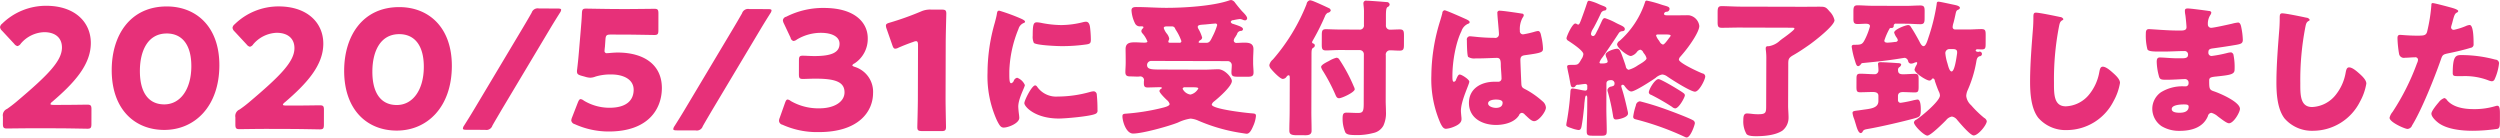
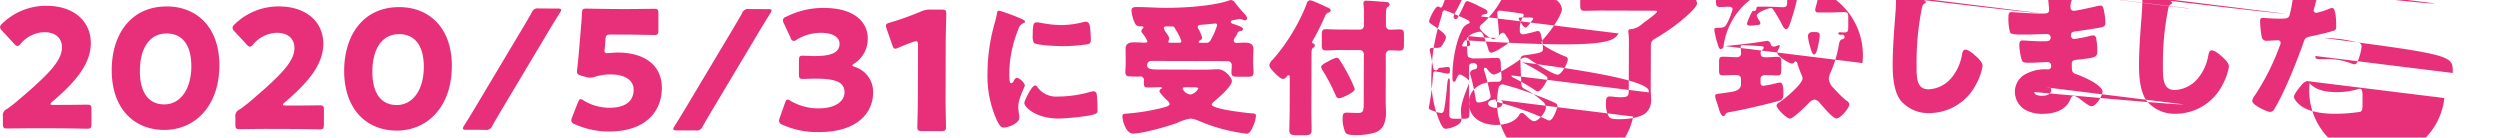
<svg xmlns="http://www.w3.org/2000/svg" width="682.31" height="37.53" viewBox="0 0 682.31 37.53">
  <defs>
    <style>
      .cls-1 {
        fill: #e73079;
        fill-rule: evenodd;
      }
    </style>
  </defs>
-   <path id="covr_fin-bdg_v200601.svg" class="cls-1" d="M7427.76,1646.16c-0.54,0-.81-0.09-0.81-0.23a1.2,1.2,0,0,1,.5-0.63c5.86-5.02,10.51-10,10.53-15.99,0.02-5.76-4.38-10.18-12.12-10.2a17.11,17.11,0,0,0-12.07,4.87,1.461,1.461,0,0,0-.59.94,1.541,1.541,0,0,0,.54.99l3.32,3.57a1.544,1.544,0,0,0,.89.63,1.486,1.486,0,0,0,.91-0.67,8.731,8.731,0,0,1,6.39-3.13c3.24,0.01,4.86,1.72,4.85,4.2-0.01,3.68-3.89,7.59-12.5,14.85-0.86.72-1.58,1.26-2.48,1.89a1.887,1.887,0,0,0-1.13,2.11l-0.01,1.93c0,1.04.18,1.31,1.12,1.31,0.32,0,5.58-.07,7.97-0.07l6.43,0.02c2.34,0.01,7.2.11,7.52,0.11,0.94,0.01,1.12-.26,1.12-1.3l0.01-3.96c0.01-1.03-.17-1.3-1.12-1.31-0.31,0-5.17.08-7.51,0.07h-1.76Zm30.99-26.87c-9.94-.03-15.05,7.74-15.07,17.33-0.03,10.66,6.2,16.35,14.3,16.37,8.37,0.02,15.05-6.44,15.08-17.6C7473.09,1624.73,7466.67,1619.31,7458.75,1619.29Zm-0.02,7.38c4.05,0.01,6.7,2.94,6.68,8.97-0.02,6.26-3,10.39-7.41,10.38-4.18-.01-6.65-3.13-6.63-9.16C7451.38,1631.42,7453.51,1626.66,7458.73,1626.67Zm32.48,19.66c-0.54,0-.81-0.09-0.81-0.22a1.129,1.129,0,0,1,.5-0.63c5.86-5.03,10.51-10.01,10.53-15.99,0.02-5.76-4.38-10.18-12.12-10.21a17.16,17.16,0,0,0-12.08,4.88,1.479,1.479,0,0,0-.58.94,1.59,1.59,0,0,0,.53.99l3.32,3.57a1.588,1.588,0,0,0,.9.63,1.49,1.49,0,0,0,.9-0.67,8.815,8.815,0,0,1,6.4-3.14c3.24,0.01,4.86,1.73,4.85,4.2-0.01,3.69-3.89,7.6-12.5,14.86a31.1,31.1,0,0,1-2.48,1.88,1.924,1.924,0,0,0-1.14,2.12v1.93c0,1.04.18,1.31,1.12,1.31,0.32,0,5.58-.08,7.97-0.07l6.43,0.02c2.34,0.01,7.2.11,7.51,0.11,0.95,0,1.13-.27,1.13-1.3l0.01-3.96c0.01-1.04-.17-1.31-1.12-1.31-0.31,0-5.17.08-7.51,0.07Zm30.99-26.86c-9.94-.03-15.05,7.74-15.08,17.32-0.02,10.67,6.21,16.36,14.31,16.38,8.37,0.02,15.05-6.44,15.08-17.6C7536.54,1624.91,7530.12,1619.49,7522.2,1619.47Zm-0.02,7.38c4.05,0.01,6.7,2.94,6.68,8.97-0.02,6.25-3,10.39-7.41,10.37-4.18-.01-6.65-3.12-6.63-9.15C7514.83,1631.6,7516.96,1626.83,7522.18,1626.85Zm23.42,26.12a1.723,1.723,0,0,0,1.98-1.17c0.82-1.44,1.68-2.87,2.49-4.27l13.29-22.23c0.86-1.44,1.76-2.88,2.67-4.32a1.6,1.6,0,0,0,.31-0.76c0.01-.27-0.26-0.36-0.94-0.36l-5.13-.02a1.723,1.723,0,0,0-1.98,1.17c-0.82,1.43-1.63,2.83-2.49,4.26l-13.29,22.24c-0.86,1.44-1.76,2.88-2.67,4.31a1.621,1.621,0,0,0-.31.77c-0.01.27,0.26,0.36,0.94,0.36Zm33.31-20.93a0.6,0.6,0,0,1-.72-0.72c0-.13.05-0.67,0.1-1.03l0.14-1.98c0.09-1.17.32-1.35,1.49-1.35l3.96,0.01c2.38,0.01,7.56.11,7.87,0.11,0.95,0.01,1.13-.26,1.13-1.3l0.01-4.54c0-1.04-.17-1.31-1.12-1.31-0.31,0-5.49.07-7.87,0.07l-2.84-.01c-2.38-.01-7.33-0.11-7.92-0.11-0.9,0-1.08.22-1.13,1.3-0.05,1.53-.19,2.97-0.33,4.72l-0.51,6.03c-0.14,1.67-.28,2.97-0.46,4.5a2.737,2.737,0,0,0-.05.59c0,0.67.27,0.9,1.17,1.17l0.99,0.27a5.676,5.676,0,0,0,1.44.28,4.292,4.292,0,0,0,1.48-.32,14.24,14.24,0,0,1,4.28-.57c3.38,0.01,6.12,1.37,6.11,4.2s-1.95,4.9-6.63,4.89a13.518,13.518,0,0,1-6.97-1.95,1.806,1.806,0,0,0-.85-0.41c-0.32,0-.5.27-0.77,0.9l-1.59,4.09a2.79,2.79,0,0,0-.22.85,1.241,1.241,0,0,0,.94.99,22.435,22.435,0,0,0,9.22,2.01c10.89,0.03,14.55-6.17,14.57-11.84,0.01-6.39-4.88-9.69-12.04-9.71C7580.58,1631.87,7579.32,1632.04,7578.91,1632.04Zm24.11,21.08a1.707,1.707,0,0,0,1.98-1.16c0.82-1.44,1.67-2.87,2.49-4.27l13.29-22.23c0.86-1.44,1.76-2.88,2.67-4.32a1.6,1.6,0,0,0,.31-0.76c0-.27-0.27-0.36-0.94-0.36l-5.13-.02a1.723,1.723,0,0,0-1.98,1.17c-0.82,1.43-1.63,2.83-2.49,4.26l-13.29,22.24c-0.86,1.44-1.76,2.88-2.67,4.31a1.791,1.791,0,0,0-.32.77c0,0.27.27,0.36,0.95,0.36Zm43.38-18.28a7.987,7.987,0,0,0,3.62-6.87c0.01-4.14-3.35-8.25-11.9-8.27a22.223,22.223,0,0,0-10.36,2.4,1.147,1.147,0,0,0-.9.94,2.337,2.337,0,0,0,.27.9l1.83,3.88a1.1,1.1,0,0,0,.81.9,1.782,1.782,0,0,0,.9-0.4,12.722,12.722,0,0,1,6.58-1.83c3.15,0.01,5.08,1.14,5.07,2.98,0,2.34-2.08,3.37-6.89,3.36-1.08,0-2.52-.1-3.1-0.1-0.95,0-1.09.27-1.09,1.35l-0.01,3.64c0,1.08.13,1.35,1.08,1.36,0.58,0,2.34-.09,3.6-0.08,5.31,0.01,7.78.92,7.77,3.75-0.01,2.52-2.71,4.36-6.94,4.35a15.072,15.072,0,0,1-7.73-2,1.767,1.767,0,0,0-.86-0.41c-0.31,0-.49.31-0.72,0.94l-1.45,4.09a2.131,2.131,0,0,0-.18.81,1.172,1.172,0,0,0,.94,1.04,22.92,22.92,0,0,0,9.85,2.01c10.98,0.03,14.86-5.63,14.88-10.63a7.1,7.1,0,0,0-4.98-7.16c-0.54-.19-0.67-0.28-0.67-0.46A1.085,1.085,0,0,1,7646.4,1634.84Zm24.9-5.69c0.01-2.38.16-7.56,0.16-7.87,0-.95-0.27-1.13-1.3-1.13l-2.97-.01a6.06,6.06,0,0,0-2.66.53,80.348,80.348,0,0,1-8.51,3.04c-0.77.22-1.04,0.4-1.04,0.81a2.531,2.531,0,0,0,.18.85l1.56,4.46c0.23,0.68.41,0.99,0.81,0.99a2.021,2.021,0,0,0,.86-0.27c1.21-.53,2.56-1.07,4.1-1.6a1.922,1.922,0,0,1,.72-0.18c0.4,0,.53.31,0.53,1.12l-0.04,14.4c0,2.39-.15,7.56-0.15,7.88-0.01.94,0.26,1.12,1.3,1.13l5.22,0.01c1.03,0,1.3-.18,1.31-1.12,0-.32-0.12-5.49-0.12-7.88Zm11.41,8.2a29.137,29.137,0,0,0,2.55,13.01c0.73,1.46,1.09,1.98,1.86,1.99,1.25,0,4.25-1.17,4.26-2.66a11.5,11.5,0,0,0-.12-1.18c-0.08-.61-0.16-1.62-0.16-1.9,0.01-2.19,1.8-5.3,1.8-5.87a3.723,3.723,0,0,0-2.1-1.99,1.269,1.269,0,0,0-.93.85,1.1,1.1,0,0,1-.69.65c-0.53-.01-0.53-1.1-0.52-3.33a32.745,32.745,0,0,1,2.5-11.49,2.445,2.445,0,0,1,1.5-1.65,0.388,0.388,0,0,0,.29-0.33c0-.2-0.24-0.44-1.05-0.81a52.44,52.44,0,0,0-5.99-2.2c-0.53,0-.57.36-0.69,1.13-0.12.65-.33,1.41-0.53,2.18A49.594,49.594,0,0,0,7682.71,1637.35Zm12.33-10.05a3.868,3.868,0,0,0,.32,1.95c0.77,0.65,6.36.87,7.57,0.87a47.006,47.006,0,0,0,6.8-.47c1.06-.16,1.18-0.44,1.18-1.41a30.861,30.861,0,0,0-.23-3.32c-0.08-.61-0.32-1.46-1.09-1.46a3.591,3.591,0,0,0-.81.12,24.694,24.694,0,0,1-6,.79,29,29,0,0,1-5.34-.58,8.369,8.369,0,0,0-1.25-.17C7695.21,1623.62,7695.05,1624.31,7695.04,1627.3Zm0.69,13.53c-0.93,0-2.96,4.08-2.97,4.85,0,0.93,2.87,4.18,9.39,4.2,1.82,0,8.58-.59,10-1.27a0.906,0.906,0,0,0,.57-1.05,40.137,40.137,0,0,0-.19-4.21,0.92,0.92,0,0,0-.81-0.9,4.1,4.1,0,0,0-.97.16,32.838,32.838,0,0,1-8.87,1.27,6.318,6.318,0,0,1-5.66-2.72A0.765,0.765,0,0,0,7695.73,1640.83Zm43.17,0.52c0.73,0.01,1.34.05,1.34,0.33a3.277,3.277,0,0,1-2.15,1.66,2.821,2.821,0,0,1-2.14-1.59,0.556,0.556,0,0,1,.65-0.4h2.3Zm-6.4-12.16c-0.2,0-.44-0.04-0.44-0.28a0.779,0.779,0,0,1,.12-0.41,1.8,1.8,0,0,0,.12-0.44,3.14,3.14,0,0,0-.68-1.38,4.527,4.527,0,0,1-.81-1.5c0-.45.61-0.45,0.97-0.45l1.14,0.01a0.894,0.894,0,0,1,.97.53,1.868,1.868,0,0,0,.2.4,14.011,14.011,0,0,1,1.53,3.08,0.449,0.449,0,0,1-.53.45Zm8.14,0.02c-0.12,0-.33-0.04-0.32-0.2a1,1,0,0,1,.4-0.49,0.92,0.92,0,0,0,.57-0.72,10.043,10.043,0,0,0-1.05-2.43,1.225,1.225,0,0,1-.16-0.49c0.01-.53.65-0.57,1.58-0.64,0.21,0,.37-0.04.57-0.04,0.37-.04,2.43-0.24,2.59-0.24a0.457,0.457,0,0,1,.57.41,17.148,17.148,0,0,1-1.22,3.03c-0.53,1.05-.78,1.82-1.75,1.82Zm14.56,4.82c0-1.25.09-2.31,0.09-3.08,0.01-1.62-1.21-1.78-2.5-1.78-0.69-.01-1.38.07-2.07,0.07a0.7,0.7,0,0,1-.81-0.61,1.886,1.886,0,0,1,.41-0.97c0.2-.32.37-0.61,0.49-0.81a1.132,1.132,0,0,1,1.05-.89,0.532,0.532,0,0,0,.57-0.44c0-.53-0.68-0.81-2.67-1.46a0.886,0.886,0,0,1-.68-0.53,0.665,0.665,0,0,1,.69-0.49,15.845,15.845,0,0,1,1.82-.32,2.708,2.708,0,0,1,.89.25,1.985,1.985,0,0,0,.52.12,0.6,0.6,0,0,0,.57-0.56c0-.57-0.96-1.5-1.37-1.91-0.52-.57-1.45-1.7-1.93-2.35a1.655,1.655,0,0,0-1.02-.73,2.08,2.08,0,0,0-.72.16c-4.5,1.52-12.44,1.99-17.22,1.97-2.63-.01-5.22-0.21-7.81-0.22-0.69,0-1.5-.01-1.5.92a9.3,9.3,0,0,0,1,3.61,1.438,1.438,0,0,0,1.5.73c0.48,0.01.77,0.01,0.76,0.29a0.4,0.4,0,0,1-.16.28,1.083,1.083,0,0,0-.41.73,1.024,1.024,0,0,0,.33.65,1.061,1.061,0,0,0,.2.24,7.566,7.566,0,0,1,1.13,1.95c0,0.24-.33.32-0.85,0.32-0.81,0-1.62-.08-2.43-0.09-1.38,0-2.68.08-2.68,1.82,0,0.81.03,1.9,0.03,3.03v0.69c0,0.93-.09,1.95-0.09,2.59,0,1.06.56,1.18,1.46,1.18,0.68,0,1.33.05,1.98,0.05,0.16,0,.32-0.04.49-0.04a1.006,1.006,0,0,1,1.13,1.26l-0.01.52c0,0.81.12,1.22,1.01,1.22,1.14,0,2.27-.07,3.44-0.07,0.09,0,.45,0,0.45.16a0.682,0.682,0,0,1-.16.29,0.685,0.685,0,0,0-.49.6c0,0.49,1.61,2.07,2.02,2.44a2.266,2.266,0,0,1,.76,1.09c0,0.65-1.74.97-2.31,1.13a58.663,58.663,0,0,1-9.6,1.51c-0.65.04-.97,0.12-0.97,0.69-0.01,1.37,1,4.74,2.9,4.74,2.51,0.01,9.76-2,12.24-3a11.938,11.938,0,0,1,3.44-1.08,6.34,6.34,0,0,1,2.15.57,47.566,47.566,0,0,0,11.97,3.39c0.28,0.04.97,0.17,1.22,0.17,0.93,0,1.5-1.5,1.82-2.22a8.552,8.552,0,0,0,.7-2.63c0-.69-0.4-0.65-1.42-0.74-1.49-.12-10.64-1.16-10.64-2.37a1.557,1.557,0,0,1,.57-0.81c1.18-.93,4.91-4.16,4.92-5.62,0-.93-1.94-3.2-3.72-3.21-0.81,0-2.75.12-3.64,0.12l-12.43-.04c-2.39-.01-3.36-0.13-3.36-1.26a1.137,1.137,0,0,1,1.22-1.09l20.77,0.05a1.112,1.112,0,0,1,1.13,1.22c0,0.45-.09,1.34-0.09,1.86,0,1.1.56,1.18,1.86,1.18l2.39,0.01c1.25,0,1.78-.12,1.78-1.17,0.01-.77-0.11-1.58-0.11-2.59v-0.69Zm22.77-.75a7.709,7.709,0,0,0-2.07.89c-0.77.4-2.15,1.05-2.15,1.65a3.433,3.433,0,0,0,.52,1.1,49.331,49.331,0,0,1,3.31,6.28c0.24,0.53.4,1.14,1.09,1.14,0.73,0,4.25-1.61,4.26-2.46a2.3,2.3,0,0,0-.25-0.73,43.76,43.76,0,0,0-4.06-7.54A0.984,0.984,0,0,0,7777.97,1633.28Zm13.44-.65a1.16,1.16,0,0,1,1.1-1.37c0.89,0,1.78.09,2.67,0.09,1.1,0,1.18-.48,1.18-1.74l0.01-2.23c0-1.37-.08-1.82-1.17-1.82-0.89,0-1.78.07-2.67,0.07a1.093,1.093,0,0,1-1.09-1.22v-2.59c0.01-1.25.05-2.14,0.46-2.38a0.824,0.824,0,0,0,.56-0.73,0.79,0.79,0,0,0-.84-0.61c-0.85-.08-4.7-0.38-5.43-0.38a0.706,0.706,0,0,0-.89.68c0,0.49.16,1.22,0.15,2.31l-0.01,3.61a1.132,1.132,0,0,1-1.29,1.29l-5.19-.02c-1.46,0-2.79-.08-3.88-0.09-1.02,0-1.14.44-1.14,1.62l-0.01,2.59c0,1.13.12,1.58,1.13,1.58,0.93,0.01,2.43-.11,3.89-0.11l5.34,0.02a1.129,1.129,0,0,1,1.13,1.13l-0.04,13.57c0,2.06-.25,2.47-1.62,2.46-0.89,0-2.15-.08-2.96-0.09-0.89,0-1.17.24-1.18,1.5a9.313,9.313,0,0,0,.76,3.93c0.45,0.65,1.42.69,3.28,0.7a17.235,17.235,0,0,0,4.29-.56,4.08,4.08,0,0,0,2.8-2.02,8.1,8.1,0,0,0,.7-3.84c0-1.01-.07-2.03-0.07-2.88Zm-20.28-.01c0-1.38.04-1.74,0.41-2.03a0.694,0.694,0,0,0,.49-0.64,0.525,0.525,0,0,0-.37-0.53c-0.2-.08-0.36-0.12-0.36-0.32a0.686,0.686,0,0,1,.12-0.41,63.784,63.784,0,0,0,3.38-6.71,1.872,1.872,0,0,1,.77-0.97,0.945,0.945,0,0,0,.82-0.61,0.806,0.806,0,0,0-.49-0.64c-0.69-.33-2.87-1.35-4.2-1.88a4.278,4.278,0,0,0-.98-0.28,1.2,1.2,0,0,0-.93,1.05,52.553,52.553,0,0,1-9.19,15.11,2.769,2.769,0,0,0-.98,1.54,1.709,1.709,0,0,0,.44,1.01c0.81,0.98,2.55,2.76,3.24,2.76a1.315,1.315,0,0,0,1.05-.64,0.8,0.8,0,0,1,.53-0.36c0.32,0,.32.4,0.32,0.93l-0.03,8.78c0,1.83-.09,3.61-0.09,5.39,0,0.85.36,1.26,1.9,1.26l2.55,0.01c1.21,0,1.62-.44,1.62-1.21,0.01-1.78-.07-3.61-0.06-5.43Zm32.71,5.51a29.885,29.885,0,0,0,2.47,13.01c0.45,0.89.81,1.54,1.54,1.54a7.007,7.007,0,0,0,2.06-.52c0.9-.36,2.15-0.97,2.16-2.06a4.782,4.782,0,0,0-.04-0.73c-0.04-.48-0.12-1.17-0.12-1.62,0.01-2.75,2.29-7.2,2.29-7.93,0-.6-2.06-1.95-2.63-1.95-0.36,0-.61.49-1.01,1.46a0.694,0.694,0,0,1-.57.52c-0.41,0-.4-0.85-0.4-1.7,0.01-3.85.91-8.99,2.46-12.1a3.29,3.29,0,0,1,1.87-2.06,0.445,0.445,0,0,0,.37-0.4c0-.25-0.25-0.49-0.97-0.82s-5.46-2.44-5.87-2.44a0.757,0.757,0,0,0-.61.77c-0.33,1.33-.69,2.34-1.06,3.64A51.222,51.222,0,0,0,7803.84,1638.13Zm18.67-17.68a0.569,0.569,0,0,0-.65.69c0,0.89.44,4.9,0.43,5.75a0.975,0.975,0,0,1-1.17.97c-1.62-.01-3.28-0.09-4.94-0.26-0.37-.04-1.62-0.17-1.86-0.17a0.876,0.876,0,0,0-.78,1.09c0,0.73.03,4.13,0.35,4.54a3.136,3.136,0,0,0,2.03.41h0.61c1.7,0.01,4.49-.15,5.22-0.14,0.89,0,1.05.65,1.05,2.02-0.01.65,0.19,2.55,0.19,3.49a0.883,0.883,0,0,1-.98,1h-0.93c-3.56-.01-6.97,1.8-6.98,5.77-0.01,4.17,3.67,6.01,7.36,6.02,2.22,0,5.06-.64,6.32-2.66a0.9,0.9,0,0,1,.77-0.64,1.239,1.239,0,0,1,.81.48c0.16,0.17.32,0.29,0.48,0.45,0.85,0.81,1.46,1.34,2.06,1.34,1.22,0.01,3.21-2.58,3.21-3.71a2.407,2.407,0,0,0-.92-1.71,23.8,23.8,0,0,0-4.33-3.09c-1.01-.53-1.37-0.61-1.45-1.58-0.04-.57-0.27-6.07-0.27-6.6,0.01-1.01.45-1.21,1.34-1.33,4.46-.6,4.83-0.8,4.83-1.81a17.427,17.427,0,0,0-.48-3.36c-0.12-.61-0.28-1.42-0.89-1.42a6.41,6.41,0,0,0-1.05.24,26.1,26.1,0,0,1-3,.68,0.861,0.861,0,0,1-.89-0.98,6.442,6.442,0,0,1,.74-3.56,1.322,1.322,0,0,0,.33-0.73,0.521,0.521,0,0,0-.53-0.4C7827.53,1621.07,7823.36,1620.45,7822.51,1620.45Zm-1.08,24.25c0.61,0,1.87.05,1.86,0.86,0,1.09-.89,1.41-1.82,1.41-0.85,0-2.15-.41-2.14-1.22C7819.33,1644.86,7820.83,1644.7,7821.43,1644.7Zm37.5,4.64c-0.01.61,0.4,0.69,0.88,0.81a76.249,76.249,0,0,1,13.11,4.7,1.516,1.516,0,0,0,.61.2c1.05,0,2.23-3.48,2.23-3.92a0.937,0.937,0,0,0-.56-0.81c-1.25-.69-5.7-2.37-7.2-2.9a73.258,73.258,0,0,0-7.24-2.24,1.247,1.247,0,0,0-1.1,1.13A16.49,16.49,0,0,0,7858.93,1649.34Zm4.26-6.59a0.776,0.776,0,0,0,.61.65,57.027,57.027,0,0,1,5.74,3.3,1.48,1.48,0,0,0,.85.41c1.01,0,2.64-3.03,2.64-3.56a0.706,0.706,0,0,0-.32-0.57c-0.57-.45-1.74-1.14-2.39-1.54-0.68-.41-3.92-2.32-4.48-2.32C7864.86,1639.11,7863.2,1641.9,7863.19,1642.75Zm4.62-15.82c0.57,0.01,1.34.05,1.34,0.29a0.979,0.979,0,0,1-.2.41c-0.13.16-.17,0.2-0.29,0.36-0.45.61-1.22,1.7-1.62,1.7a1.506,1.506,0,0,1-.89-0.78c-0.08-.12-0.12-0.2-0.2-0.32a4.3,4.3,0,0,1-.77-1.34c0-.28.33-0.32,0.53-0.32h2.1Zm-12.87-.27a1.172,1.172,0,0,1,.97-0.61c0.45-.04.73-0.16,0.73-0.6,0-.57-0.76-0.86-1.49-1.22-0.2-.08-0.53-0.25-0.93-0.45a17.467,17.467,0,0,0-2.99-1.3c-0.41-.01-0.57.2-0.86,0.8-0.36.81-.73,1.58-1.1,2.35-0.08.16-.16,0.28-0.24,0.44-0.37.77-.61,1.3-1.06,1.3a0.57,0.57,0,0,1-.56-0.61,3,3,0,0,1,.49-1.26,3.518,3.518,0,0,1,.24-0.4c0.73-1.34,1.39-2.67,2.04-4.09a1.345,1.345,0,0,1,.85-0.6,0.545,0.545,0,0,0,.61-0.53c0-.44-0.57-0.6-1.3-0.89-0.2-.08-0.4-0.16-0.68-0.28a13.315,13.315,0,0,0-2.75-.98c-0.33-.01-0.45.2-0.61,0.72-0.45,1.38-.98,2.87-1.51,4.29-0.45,1.17-.57,1.5-0.9,1.5a1.049,1.049,0,0,1-.44-0.21,0.763,0.763,0,0,0-.33-0.08c-0.81,0-2.39,3.52-2.4,4.04a0.914,0.914,0,0,0,.53.69c0.85,0.57,4.08,2.65,4.08,3.62a2.742,2.742,0,0,1-.53,1.37c-0.86,1.54-.94,1.58-2.6,1.57-0.89,0-1.29,0-1.3.49,0,0.24.4,2.06,0.48,2.43,0.12,0.61.2,1.09,0.28,1.5,0.24,1.33.28,1.7,0.89,1.7a0.723,0.723,0,0,0,.61-0.32,0.673,0.673,0,0,1,.73-0.37c0.36-.03,1.62-0.23,1.9-0.23a0.549,0.549,0,0,1,.61.65l-0.01.56a0.522,0.522,0,0,1-.56.61,10.722,10.722,0,0,1-1.3-.21c-0.4-.08-1.78-0.37-2.14-0.37-0.57,0-.57.49-0.61,1.13a71.982,71.982,0,0,1-.96,7.82,8.83,8.83,0,0,0-.16,1.01c0,0.4.52,0.57,1.37,0.85a8.691,8.691,0,0,0,1.98.53c0.65,0.01.78-.72,0.86-1.21,0.33-1.78.49-3.56,0.66-5.02,0.04-.48.08-1.29,0.13-1.49,0.08-.73.16-1.7,0.45-1.7,0.24,0,.28.4,0.28,0.64l-0.01,2.84c-0.01,2.1-.13,4.21-0.14,6.32,0,1.09.4,1.17,1.66,1.17l2.14,0.01c1.3,0,1.66-.08,1.67-1.21,0-2.07-.11-4.17-0.11-6.28l0.02-6.76c0-.77.61-0.93,1.34-0.93a0.88,0.88,0,0,1,.85,1.1c0,0.45-.41.53-0.85,0.65a1.21,1.21,0,0,0-1.06.92,1.975,1.975,0,0,0,.12.61,54.639,54.639,0,0,1,1.36,6.16c0.12,0.69.12,1.3,0.85,1.3s3.28-.56,3.28-1.61a1.715,1.715,0,0,0-.04-0.45c-0.4-1.78-.8-3.56-1.32-5.35-0.08-.28-0.48-1.5-0.48-1.7a0.382,0.382,0,0,1,.44-0.36,0.591,0.591,0,0,1,.45.32c0.4,0.53,1.13,1.5,1.86,1.51,1.01,0,5.51-2.94,6.57-3.67a3.762,3.762,0,0,1,1.86-.97,2.688,2.688,0,0,1,1.3.49c1.21,0.86,6.42,4.19,7.64,4.2,1.17,0,2.8-3.36,2.8-4.13a0.864,0.864,0,0,0-.76-0.85c-0.89-.33-6.43-2.85-6.43-3.78a1.4,1.4,0,0,1,.45-0.85c0.52-.61,1.01-1.17,1.54-1.86,1.06-1.33,3.58-4.89,3.58-6.47a3.369,3.369,0,0,0-2.87-2.92c-1.25-.01-2.47.03-3.68,0.03l-2.23-.01c-0.28,0-.85,0-0.85-0.4a0.689,0.689,0,0,1,.69-0.57,0.815,0.815,0,0,0,.82-0.77c0-.52-0.41-0.65-1.54-0.97-0.28-.08-0.57-0.17-0.81-0.25a32.485,32.485,0,0,0-3.88-1.06,0.468,0.468,0,0,0-.45.4,24.111,24.111,0,0,1-6.95,10.59,1.422,1.422,0,0,0-.69.93c-0.01.97,2.82,3.21,3.79,3.21a3,3,0,0,0,1.67-1.17,1.539,1.539,0,0,1,.89-0.56,1.225,1.225,0,0,1,.81.77c0.04,0.08.12,0.16,0.2,0.28a3.147,3.147,0,0,1,.68,1.3c0,0.61-1.86,1.61-2.39,1.94a8.09,8.09,0,0,1-2.52,1.2,1.1,1.1,0,0,1-.76-0.97c-0.2-.69-0.44-1.34-0.68-2.03-0.73-2.02-.97-2.75-1.66-2.75-0.73-.01-3.16.76-3.16,1.61a2.825,2.825,0,0,0,.28.93,3.879,3.879,0,0,1,.28.97c0,0.53-1.29.52-1.7,0.52-0.24,0-.53,0-0.53-0.32a4.7,4.7,0,0,1,.82-1.38C7852.05,1631.02,7853.52,1628.84,7854.94,1626.66Zm46.31,8.51c0-1.46.04-1.83,1.38-2.59,1.5-.85,2.92-1.82,4.3-2.78,1.34-.93,6.94-5.25,6.94-6.75a4.843,4.843,0,0,0-1.33-2.39c-0.81-.93-1.05-1.3-2.38-1.3-1.78-.01-3.61.03-5.39,0.02l-16.68-.04c-1.7-.01-3.44-0.13-4.98-0.14-1.05,0-1.13.49-1.14,1.78v2.35c-0.01,1.34.07,1.78,1.12,1.78,1.66,0.01,3.32-.07,4.98-0.06l13.73,0.04c0.93,0,1.13,0,1.13.28,0,0.37-2.72,2.34-3.2,2.67-0.25.16-.45,0.36-0.69,0.52a5.811,5.811,0,0,1-3.04,1.57c-0.53,0-.89,0-0.9.61a2.869,2.869,0,0,0,.04.52,17.864,17.864,0,0,1,.12,2.55l-0.04,12.47c0,1.99,0,2.43-2.23,2.43a14.41,14.41,0,0,1-1.86-.13c-0.33-.04-0.85-0.08-1.14-0.08-0.89-.01-1.01.8-1.01,1.86a6.805,6.805,0,0,0,.88,3.76c0.48,0.57,1.94.58,2.67,0.58,2.22,0,5.26-.27,7.13-1.52a4.51,4.51,0,0,0,1.67-3.56c0-1.09-.12-2.19-0.12-3.28Zm20.25-.43c2.96-.28,5.96-0.59,8.91-1.03,0.33-.04,2.51-0.4,2.64-0.4a1.166,1.166,0,0,1,.92.89,0.8,0.8,0,0,0,.81.69,2.133,2.133,0,0,0,.73-0.16,2.6,2.6,0,0,1,.73-0.24,0.2,0.2,0,0,1,.2.21,1.6,1.6,0,0,1-.28.72,4.257,4.257,0,0,0-.45,1.1c0,0.93,3.23,3,4.08,3a0.785,0.785,0,0,0,.57-0.28,0.55,0.55,0,0,1,.4-0.32,0.706,0.706,0,0,1,.49.69c0.24,0.73.76,2.19,1.08,2.88a2.641,2.641,0,0,1,.32,1.09c0,1.54-5.03,5.7-6.41,6.58a1.084,1.084,0,0,0-.69.77c-0.01.89,2.78,3.61,3.67,3.61s4.38-3.47,5.12-4.23a2.58,2.58,0,0,1,1.58-.97,2.264,2.264,0,0,1,1.41.89c0.69,0.82,3.59,4.27,4.52,4.27,1.22,0,3.58-2.87,3.58-3.92a1.415,1.415,0,0,0-.73-0.89,28.935,28.935,0,0,1-3.55-3.45,3.967,3.967,0,0,1-1.33-2.52,4.45,4.45,0,0,1,.41-1.62,32.515,32.515,0,0,0,2.29-7.44c0.16-.85.16-1.42,0.89-1.78a0.637,0.637,0,1,0-.28-1.17c-0.2-.04-0.73-0.09-0.73-0.41a0.431,0.431,0,0,1,.49-0.32c0.37,0,.73.04,1.09,0.04,1.06,0,1.14-.32,1.14-1.62l0.01-2.26c0-1.26-.08-1.66-1.13-1.67-1.21,0-2.51.12-3.89,0.11l-3.32-.01a0.641,0.641,0,0,1-.68-0.64,4.423,4.423,0,0,1,.24-1.18c0.25-.93.37-1.54,0.49-2.06,0.21-1.01.25-1.26,0.74-1.5a0.706,0.706,0,0,0,.52-0.48c0.01-.53-0.96-0.73-1.33-0.82-0.81-.16-4.09-0.9-4.49-0.9-0.49,0-.49.28-0.53,0.73a53.065,53.065,0,0,1-2.09,8.62c-0.41,1.21-.82,2.79-1.5,2.79-0.53-.01-0.97-0.98-1.17-1.38-0.73-1.34-1.45-2.64-2.3-3.9a0.8,0.8,0,0,0-.69-0.48c-0.69-.01-3.85,1.2-3.85,2.05a4.65,4.65,0,0,0,.6,1.26,1.821,1.821,0,0,1,.41.85,0.67,0.67,0,0,1-.77.44,18.332,18.332,0,0,1-2.03.2c-0.4,0-.89-0.05-0.89-0.57a16.915,16.915,0,0,1,1.35-3.12,0.49,0.49,0,0,1,.56-0.32,0.559,0.559,0,0,0,.65-0.48v-0.2a0.557,0.557,0,0,1,.69-0.49l2.63,0.01c1.34,0,2.68.13,4.01,0.13,0.97,0,1.1-.52,1.1-1.57l0.01-1.95c0-1.13-.12-1.58-1.17-1.58-1.34,0-2.64.11-3.93,0.11l-9.23-.03c-1.34,0-2.68-.12-3.97-0.13-1.05,0-1.14.53-1.14,1.78v1.7c-0.01,1.13.07,1.62,1.12,1.62,0.77,0.01,1.5-.07,2.27-0.07,0.49,0,1.14.08,1.13,0.69a18.225,18.225,0,0,1-1.3,3.44c-0.73,1.49-1.02,1.62-2.88,1.61-0.32,0-.81,0-0.81.52a22.7,22.7,0,0,0,.88,3.81c0.32,1.02.44,1.5,0.93,1.5a1.143,1.143,0,0,0,.69-0.52A0.619,0.619,0,0,1,7921.5,1634.74Zm24.51-3.82c0.65,0,1.33.04,1.33,0.85a2.8,2.8,0,0,1-.04.53c-0.12.77-.62,4.73-1.47,4.73-0.61,0-.97-1.62-1.13-2.19a12.543,12.543,0,0,1-.56-2.59,1.111,1.111,0,0,1,1.1-1.33h0.77Zm-14.82,12.83c0.01-.85.57-1.09,1.38-1.09,1.1,0.01,2.15.09,3.24,0.09,0.93,0,1.02-.36,1.02-1.61v-1.83c0.01-1.25-.07-1.62-1.04-1.62-1.1,0-2.19.12-3.24,0.11-0.85,0-1.34-.24-1.34-1.13a0.884,0.884,0,0,1,.29-0.77,1.1,1.1,0,0,0,.57-0.73c0-.36-0.61-0.41-0.89-0.41-1.09-.08-3.73-0.25-4.7-0.25-0.4,0-.73.04-0.73,0.48,0,0.12.04,0.32,0.04,0.49,0.04,0.36.08,0.89,0.08,1.29a1.027,1.027,0,0,1-1.18,1.01c-1.25,0-2.55-.13-3.8-0.13-0.93,0-1.02.4-1.02,1.45l-0.01,2.11c0,1.13.08,1.5,1.01,1.5,1.14,0,2.27-.07,3.4-0.07,0.45,0,1.58,0,1.58,1.02v1.45c-0.01,2.07-2.48,2.1-4.51,2.42-0.32.04-.56,0.08-0.81,0.12-1.37.16-1.74,0.2-1.74,0.72a6.01,6.01,0,0,0,.44,1.62c0.12,0.33.36,1.18,0.48,1.54,0.41,1.46.81,2.31,1.33,2.32a0.663,0.663,0,0,0,.53-0.45c0.29-.48.57-0.52,1.42-0.68,3.28-.56,9.52-2,12.84-2.92,1.38-.4,1.58-0.61,1.59-2.27,0-.68.01-2.83-0.88-2.83-0.21,0-.73.12-0.98,0.16a33.047,33.047,0,0,1-3.56.72,0.7,0.7,0,0,1-.81-0.69v-1.14Zm37.65-22.77c-0.69,0-.69.52-0.69,1.42,0,0.93-.05,2.3-0.13,3.15-0.34,4.37-.75,9.35-0.77,14.01-0.01,3.24.22,7.53,2.24,10.13a9.9,9.9,0,0,0,7.81,3.34,14.367,14.367,0,0,0,12.73-7.9,15.382,15.382,0,0,0,1.76-4.98c0-1.01-1.21-2.1-1.94-2.75-0.64-.57-1.86-1.67-2.75-1.67-0.69,0-.81.72-0.97,1.53a13.262,13.262,0,0,1-2.61,5.87,8.66,8.66,0,0,1-6.53,3.42c-3.24-.01-3.23-3.29-3.22-6.49a75.46,75.46,0,0,1,1.34-15.14c0.2-1.01.29-1.49,0.93-1.86a0.385,0.385,0,0,0,.29-0.32,1.055,1.055,0,0,0-.89-0.57C7974.14,1621.89,7969.77,1620.98,7968.84,1620.98Zm41.44-1.14c-0.49,0-.77.12-0.78,0.61a5.5,5.5,0,0,0,.12,1.13c0.12,0.73.32,3,.32,3.36,0,0.85-.73.93-1.71,0.93l-0.89-.01c-2.67,0-6.92-.38-7.69-0.38s-0.81.68-.81,1.25a14.724,14.724,0,0,0,.43,4.25c0.24,0.57,1.54.62,3.16,0.62h1.21c1.91,0.01,4.38-.15,5.75-0.14a0.923,0.923,0,0,1,.97,1.01c0,0.89-.77.97-1.78,0.97h-1.1c-1.94-.01-3.68-0.22-4.85-0.22-0.73,0-.81.57-0.82,1.17a16.239,16.239,0,0,0,.56,3.77c0.24,1.09.64,1.14,2.18,1.14,1.78,0,4.3-.19,5.02-0.19a0.965,0.965,0,0,1,.93,1.1,0.8,0.8,0,0,1-.85.89l-0.45-.01a11.071,11.071,0,0,0-6.28,1.65,5.552,5.552,0,0,0-2.32,4.44,5.8,5.8,0,0,0,2.54,4.79,9.214,9.214,0,0,0,4.94,1.27c3.16,0.01,6.4-.88,7.7-4.03a1.091,1.091,0,0,1,.94-0.89,4.433,4.433,0,0,1,1.77.98c1.42,1.06,2.47,1.87,3.04,1.87,1.29,0,3-3.03,3-3.92,0.01-1.9-5.41-4.23-7.11-4.8-1.25-.41-1.29-0.73-1.29-2.96,0-.73.33-0.93,1.95-1.08,3.73-.4,4.98-0.56,4.98-1.85a16.556,16.556,0,0,0-.27-3.89,0.919,0.919,0,0,0-.68-0.85,4.885,4.885,0,0,0-1.02.16,34.714,34.714,0,0,1-4.29.83,0.88,0.88,0,0,1-.89-1.01c0-.85.45-0.97,1.42-1.09,2.07-.28,4.17-0.6,6.2-0.95,1.29-.24,1.78-0.4,1.78-1.38a19.264,19.264,0,0,0-.43-3.44c-0.08-.44-0.28-1.25-0.85-1.26a9.836,9.836,0,0,0-1.66.32c-1.05.24-4.98,1.12-5.71,1.12a0.883,0.883,0,0,1-.89-0.93,4.36,4.36,0,0,1,.66-2.55,1.4,1.4,0,0,0,.28-0.69,0.545,0.545,0,0,0-.57-0.41C8015.13,1620.38,8011.04,1619.84,8010.28,1619.84Zm-1.01,26.19c0.77,0.01,1.26.05,1.26,0.61-0.01,1.38-1.35,1.66-2.44,1.66-0.69,0-2.19-.05-2.18-1.02C8005.91,1646.11,8008.46,1646.03,8009.27,1646.03Zm26.8-24.86c-0.69-.01-0.69.52-0.69,1.41,0,0.93-.05,2.31-0.13,3.16-0.34,4.37-.75,9.35-0.77,14.01-0.01,3.24.22,7.53,2.24,10.13a9.9,9.9,0,0,0,7.81,3.34,14.385,14.385,0,0,0,12.73-7.9,15.382,15.382,0,0,0,1.76-4.98c0-1.01-1.21-2.11-1.94-2.76-0.65-.57-1.86-1.66-2.75-1.66-0.69-.01-0.81.72-0.97,1.53a13.225,13.225,0,0,1-2.61,5.86,8.687,8.687,0,0,1-6.53,3.43c-3.24-.01-3.23-3.29-3.22-6.49a75.46,75.46,0,0,1,1.34-15.14c0.2-1.01.28-1.5,0.93-1.86a0.385,0.385,0,0,0,.29-0.32,1.036,1.036,0,0,0-.89-0.57C8041.37,1622.07,8037,1621.17,8036.07,1621.17Zm41.04-2.8a0.353,0.353,0,0,0-.33.44,45.224,45.224,0,0,1-1.19,7.45c-0.33,1.01-.98,1.01-3,1-2.11-.01-3.93-0.21-4.34-0.21-0.64-.01-0.73.4-0.73,0.93a30.57,30.57,0,0,0,.44,4.29,1.332,1.332,0,0,0,1.61,1.02c0.89,0,1.87-.12,2.68-0.12a0.715,0.715,0,0,1,.88.69,2.756,2.756,0,0,1-.28.93,63.958,63.958,0,0,1-6.68,13.3,3.774,3.774,0,0,0-.81,1.58c-0.01,1.22,4.2,3.05,4.89,3.05a1.437,1.437,0,0,0,1.26-.97c2.6-4.2,6.11-12.98,7.82-17.87,0.49-1.46.61-1.5,2.35-1.86,1.58-.32,4.18-0.92,5.8-1.44a0.893,0.893,0,0,0,.81-1.01c0-1.21.01-5.22-1.08-5.22a3.208,3.208,0,0,0-1.01.28,17.519,17.519,0,0,1-3.28,1.04,0.694,0.694,0,0,1-.77-0.73c0-.04.04-0.2,0.08-0.37,0.16-.52.29-0.97,0.37-1.33,0.37-1.34.53-1.98,1.1-2.26a0.607,0.607,0,0,0,.4-0.41c0.01-.4-1.21-0.77-1.98-0.98C8081.39,1619.39,8077.63,1618.37,8077.11,1618.37Zm5.49,19.08c0,0.73.28,0.85,1.21,0.85l1.46,0.01a17.841,17.841,0,0,1,6.96,1.11,3.539,3.539,0,0,0,1.01.29,0.844,0.844,0,0,0,.77-0.49,14.111,14.111,0,0,0,1.23-4.45,1.02,1.02,0,0,0-1.01-.97,35.638,35.638,0,0,0-9.19-1.24C8083.42,1632.55,8082.61,1632.8,8082.6,1637.45Zm-2.29,6.84a3.3,3.3,0,0,0-1.54,1.17c-0.49.56-1.99,2.38-1.99,3.07,0,0.93,1.29,2.07,1.94,2.56,2.38,1.74,6.31,2.12,9.18,2.13a47.752,47.752,0,0,0,6.84-.51c0.73-.2.74-0.69,0.74-2.91v-1.22c0.01-1.29-.07-2.19-0.72-2.19a1.438,1.438,0,0,0-.44.08,19.844,19.844,0,0,1-6.12.84c-2.43-.01-5.51-0.46-7.16-2.45A1.21,1.21,0,0,0,8080.31,1644.29Z" transform="translate(-7413.19 -1617.53)" />
+   <path id="covr_fin-bdg_v200601.svg" class="cls-1" d="M7427.76,1646.16c-0.54,0-.81-0.09-0.81-0.23a1.2,1.2,0,0,1,.5-0.63c5.86-5.02,10.51-10,10.53-15.99,0.02-5.76-4.38-10.18-12.12-10.2a17.11,17.11,0,0,0-12.07,4.87,1.461,1.461,0,0,0-.59.94,1.541,1.541,0,0,0,.54.99l3.32,3.57a1.544,1.544,0,0,0,.89.63,1.486,1.486,0,0,0,.91-0.67,8.731,8.731,0,0,1,6.39-3.13c3.24,0.01,4.86,1.72,4.85,4.2-0.01,3.68-3.89,7.59-12.5,14.85-0.86.72-1.58,1.26-2.48,1.89a1.887,1.887,0,0,0-1.13,2.11l-0.01,1.93c0,1.04.18,1.31,1.12,1.31,0.32,0,5.58-.07,7.97-0.07l6.43,0.02c2.34,0.01,7.2.11,7.52,0.11,0.94,0.01,1.12-.26,1.12-1.3l0.01-3.96c0.01-1.03-.17-1.3-1.12-1.31-0.31,0-5.17.08-7.51,0.07h-1.76Zm30.99-26.87c-9.94-.03-15.05,7.74-15.07,17.33-0.03,10.66,6.2,16.35,14.3,16.37,8.37,0.02,15.05-6.44,15.08-17.6C7473.09,1624.73,7466.67,1619.31,7458.75,1619.29Zm-0.02,7.38c4.05,0.01,6.7,2.94,6.68,8.97-0.02,6.26-3,10.39-7.41,10.38-4.18-.01-6.65-3.13-6.63-9.16C7451.38,1631.42,7453.51,1626.66,7458.73,1626.67Zm32.48,19.66c-0.54,0-.81-0.09-0.81-0.22a1.129,1.129,0,0,1,.5-0.63c5.86-5.03,10.51-10.01,10.53-15.99,0.02-5.76-4.38-10.18-12.12-10.21a17.16,17.16,0,0,0-12.08,4.88,1.479,1.479,0,0,0-.58.94,1.59,1.59,0,0,0,.53.99l3.32,3.57a1.588,1.588,0,0,0,.9.63,1.49,1.49,0,0,0,.9-0.67,8.815,8.815,0,0,1,6.4-3.14c3.24,0.01,4.86,1.73,4.85,4.2-0.01,3.69-3.89,7.6-12.5,14.86a31.1,31.1,0,0,1-2.48,1.88,1.924,1.924,0,0,0-1.14,2.12v1.93c0,1.04.18,1.31,1.12,1.31,0.32,0,5.58-.08,7.97-0.07l6.43,0.02c2.34,0.01,7.2.11,7.51,0.11,0.95,0,1.13-.27,1.13-1.3l0.01-3.96c0.01-1.04-.17-1.31-1.12-1.31-0.31,0-5.17.08-7.51,0.07Zm30.99-26.86c-9.94-.03-15.05,7.74-15.08,17.32-0.02,10.67,6.21,16.36,14.31,16.38,8.37,0.02,15.05-6.44,15.08-17.6C7536.54,1624.91,7530.12,1619.49,7522.2,1619.47Zm-0.02,7.38c4.05,0.01,6.7,2.94,6.68,8.97-0.02,6.25-3,10.39-7.41,10.37-4.18-.01-6.65-3.12-6.63-9.15C7514.83,1631.6,7516.96,1626.83,7522.18,1626.85Zm23.42,26.12a1.723,1.723,0,0,0,1.98-1.17c0.82-1.44,1.68-2.87,2.49-4.27l13.29-22.23c0.86-1.44,1.76-2.88,2.67-4.32a1.6,1.6,0,0,0,.31-0.76c0.01-.27-0.26-0.36-0.94-0.36l-5.13-.02a1.723,1.723,0,0,0-1.98,1.17c-0.82,1.43-1.63,2.83-2.49,4.26l-13.29,22.24c-0.86,1.44-1.76,2.88-2.67,4.31a1.621,1.621,0,0,0-.31.77c-0.01.27,0.26,0.36,0.94,0.36Zm33.31-20.93a0.6,0.6,0,0,1-.72-0.72c0-.13.05-0.67,0.1-1.03l0.14-1.98c0.09-1.17.32-1.35,1.49-1.35l3.96,0.01c2.38,0.01,7.56.11,7.87,0.11,0.95,0.01,1.13-.26,1.13-1.3l0.01-4.54c0-1.04-.17-1.31-1.12-1.31-0.31,0-5.49.07-7.87,0.07l-2.84-.01c-2.38-.01-7.33-0.11-7.92-0.11-0.9,0-1.08.22-1.13,1.3-0.05,1.53-.19,2.97-0.33,4.72l-0.51,6.03c-0.14,1.67-.28,2.97-0.46,4.5a2.737,2.737,0,0,0-.05.59c0,0.67.27,0.9,1.17,1.17l0.99,0.27a5.676,5.676,0,0,0,1.44.28,4.292,4.292,0,0,0,1.48-.32,14.24,14.24,0,0,1,4.28-.57c3.38,0.01,6.12,1.37,6.11,4.2s-1.95,4.9-6.63,4.89a13.518,13.518,0,0,1-6.97-1.95,1.806,1.806,0,0,0-.85-0.41c-0.32,0-.5.27-0.77,0.9l-1.59,4.09a2.79,2.79,0,0,0-.22.85,1.241,1.241,0,0,0,.94.99,22.435,22.435,0,0,0,9.22,2.01c10.89,0.03,14.55-6.17,14.57-11.84,0.01-6.39-4.88-9.69-12.04-9.71C7580.58,1631.87,7579.32,1632.04,7578.91,1632.04Zm24.11,21.08a1.707,1.707,0,0,0,1.98-1.16c0.82-1.44,1.67-2.87,2.49-4.27l13.29-22.23c0.86-1.44,1.76-2.88,2.67-4.32a1.6,1.6,0,0,0,.31-0.76c0-.27-0.27-0.36-0.94-0.36l-5.13-.02a1.723,1.723,0,0,0-1.98,1.17c-0.82,1.43-1.63,2.83-2.49,4.26l-13.29,22.24c-0.86,1.44-1.76,2.88-2.67,4.31a1.791,1.791,0,0,0-.32.77c0,0.27.27,0.36,0.95,0.36Zm43.38-18.28a7.987,7.987,0,0,0,3.62-6.87c0.01-4.14-3.35-8.25-11.9-8.27a22.223,22.223,0,0,0-10.36,2.4,1.147,1.147,0,0,0-.9.94,2.337,2.337,0,0,0,.27.9l1.83,3.88a1.1,1.1,0,0,0,.81.9,1.782,1.782,0,0,0,.9-0.4,12.722,12.722,0,0,1,6.58-1.83c3.15,0.01,5.08,1.14,5.07,2.98,0,2.34-2.08,3.37-6.89,3.36-1.08,0-2.52-.1-3.1-0.1-0.95,0-1.09.27-1.09,1.35l-0.01,3.64c0,1.08.13,1.35,1.08,1.36,0.58,0,2.34-.09,3.6-0.08,5.31,0.01,7.78.92,7.77,3.75-0.01,2.52-2.71,4.36-6.94,4.35a15.072,15.072,0,0,1-7.73-2,1.767,1.767,0,0,0-.86-0.41c-0.31,0-.49.31-0.72,0.94l-1.45,4.09a2.131,2.131,0,0,0-.18.81,1.172,1.172,0,0,0,.94,1.04,22.92,22.92,0,0,0,9.85,2.01c10.98,0.03,14.86-5.63,14.88-10.63a7.1,7.1,0,0,0-4.98-7.16c-0.54-.19-0.67-0.28-0.67-0.46A1.085,1.085,0,0,1,7646.4,1634.84Zm24.9-5.69c0.01-2.38.16-7.56,0.16-7.87,0-.95-0.27-1.13-1.3-1.13l-2.97-.01a6.06,6.06,0,0,0-2.66.53,80.348,80.348,0,0,1-8.51,3.04c-0.77.22-1.04,0.4-1.04,0.81a2.531,2.531,0,0,0,.18.85l1.56,4.46c0.23,0.68.41,0.99,0.81,0.99a2.021,2.021,0,0,0,.86-0.27c1.21-.53,2.56-1.07,4.1-1.6a1.922,1.922,0,0,1,.72-0.18c0.4,0,.53.31,0.53,1.12l-0.04,14.4c0,2.39-.15,7.56-0.15,7.88-0.01.94,0.26,1.12,1.3,1.13l5.22,0.01c1.03,0,1.3-.18,1.31-1.12,0-.32-0.12-5.49-0.12-7.88Zm11.41,8.2a29.137,29.137,0,0,0,2.55,13.01c0.73,1.46,1.09,1.98,1.86,1.99,1.25,0,4.25-1.17,4.26-2.66a11.5,11.5,0,0,0-.12-1.18c-0.08-.61-0.16-1.62-0.16-1.9,0.01-2.19,1.8-5.3,1.8-5.87a3.723,3.723,0,0,0-2.1-1.99,1.269,1.269,0,0,0-.93.85,1.1,1.1,0,0,1-.69.65c-0.53-.01-0.53-1.1-0.52-3.33a32.745,32.745,0,0,1,2.5-11.49,2.445,2.445,0,0,1,1.5-1.65,0.388,0.388,0,0,0,.29-0.33c0-.2-0.24-0.44-1.05-0.81a52.44,52.44,0,0,0-5.99-2.2c-0.53,0-.57.36-0.69,1.13-0.12.65-.33,1.41-0.53,2.18A49.594,49.594,0,0,0,7682.71,1637.35Zm12.33-10.05a3.868,3.868,0,0,0,.32,1.95c0.77,0.65,6.36.87,7.57,0.87a47.006,47.006,0,0,0,6.8-.47c1.06-.16,1.18-0.44,1.18-1.41a30.861,30.861,0,0,0-.23-3.32c-0.08-.61-0.32-1.46-1.09-1.46a3.591,3.591,0,0,0-.81.12,24.694,24.694,0,0,1-6,.79,29,29,0,0,1-5.34-.58,8.369,8.369,0,0,0-1.25-.17C7695.21,1623.62,7695.05,1624.31,7695.04,1627.3Zm0.69,13.53c-0.93,0-2.96,4.08-2.97,4.85,0,0.93,2.87,4.18,9.39,4.2,1.82,0,8.58-.59,10-1.27a0.906,0.906,0,0,0,.57-1.05,40.137,40.137,0,0,0-.19-4.21,0.92,0.92,0,0,0-.81-0.9,4.1,4.1,0,0,0-.97.16,32.838,32.838,0,0,1-8.87,1.27,6.318,6.318,0,0,1-5.66-2.72A0.765,0.765,0,0,0,7695.73,1640.83Zm43.17,0.52c0.73,0.01,1.34.05,1.34,0.33a3.277,3.277,0,0,1-2.15,1.66,2.821,2.821,0,0,1-2.14-1.59,0.556,0.556,0,0,1,.65-0.4h2.3Zm-6.4-12.16c-0.2,0-.44-0.04-0.44-0.28a0.779,0.779,0,0,1,.12-0.41,1.8,1.8,0,0,0,.12-0.44,3.14,3.14,0,0,0-.68-1.38,4.527,4.527,0,0,1-.81-1.5c0-.45.61-0.45,0.97-0.45l1.14,0.01a0.894,0.894,0,0,1,.97.53,1.868,1.868,0,0,0,.2.4,14.011,14.011,0,0,1,1.53,3.08,0.449,0.449,0,0,1-.53.45Zm8.14,0.02c-0.12,0-.33-0.04-0.32-0.2a1,1,0,0,1,.4-0.49,0.92,0.92,0,0,0,.57-0.72,10.043,10.043,0,0,0-1.05-2.43,1.225,1.225,0,0,1-.16-0.49c0.01-.53.65-0.57,1.58-0.64,0.21,0,.37-0.04.57-0.04,0.37-.04,2.43-0.24,2.59-0.24a0.457,0.457,0,0,1,.57.41,17.148,17.148,0,0,1-1.22,3.03c-0.53,1.05-.78,1.82-1.75,1.82Zm14.56,4.82c0-1.25.09-2.31,0.09-3.08,0.01-1.62-1.21-1.78-2.5-1.78-0.69-.01-1.38.07-2.07,0.07a0.7,0.7,0,0,1-.81-0.61,1.886,1.886,0,0,1,.41-0.97c0.2-.32.37-0.61,0.49-0.81a1.132,1.132,0,0,1,1.05-.89,0.532,0.532,0,0,0,.57-0.44c0-.53-0.68-0.81-2.67-1.46a0.886,0.886,0,0,1-.68-0.53,0.665,0.665,0,0,1,.69-0.49,15.845,15.845,0,0,1,1.82-.32,2.708,2.708,0,0,1,.89.25,1.985,1.985,0,0,0,.52.12,0.6,0.6,0,0,0,.57-0.56c0-.57-0.96-1.5-1.37-1.91-0.52-.57-1.45-1.7-1.93-2.35a1.655,1.655,0,0,0-1.02-.73,2.08,2.08,0,0,0-.72.16c-4.5,1.52-12.44,1.99-17.22,1.97-2.63-.01-5.22-0.21-7.81-0.22-0.69,0-1.5-.01-1.5.92a9.3,9.3,0,0,0,1,3.61,1.438,1.438,0,0,0,1.5.73c0.48,0.01.77,0.01,0.76,0.29a0.4,0.4,0,0,1-.16.28,1.083,1.083,0,0,0-.41.73,1.024,1.024,0,0,0,.33.65,1.061,1.061,0,0,0,.2.24,7.566,7.566,0,0,1,1.13,1.95c0,0.24-.33.32-0.85,0.32-0.81,0-1.62-.08-2.43-0.09-1.38,0-2.68.08-2.68,1.82,0,0.81.03,1.9,0.03,3.03v0.69c0,0.93-.09,1.95-0.09,2.59,0,1.06.56,1.18,1.46,1.18,0.68,0,1.33.05,1.98,0.05,0.16,0,.32-0.04.49-0.04a1.006,1.006,0,0,1,1.13,1.26l-0.01.52c0,0.81.12,1.22,1.01,1.22,1.14,0,2.27-.07,3.44-0.07,0.09,0,.45,0,0.45.16a0.682,0.682,0,0,1-.16.29,0.685,0.685,0,0,0-.49.6c0,0.49,1.61,2.07,2.02,2.44a2.266,2.266,0,0,1,.76,1.09c0,0.65-1.74.97-2.31,1.13a58.663,58.663,0,0,1-9.6,1.51c-0.65.04-.97,0.12-0.97,0.69-0.01,1.37,1,4.74,2.9,4.74,2.51,0.01,9.76-2,12.24-3a11.938,11.938,0,0,1,3.44-1.08,6.34,6.34,0,0,1,2.15.57,47.566,47.566,0,0,0,11.97,3.39c0.28,0.04.97,0.17,1.22,0.17,0.93,0,1.5-1.5,1.82-2.22a8.552,8.552,0,0,0,.7-2.63c0-.69-0.4-0.65-1.42-0.74-1.49-.12-10.64-1.16-10.64-2.37a1.557,1.557,0,0,1,.57-0.81c1.18-.93,4.91-4.16,4.92-5.62,0-.93-1.94-3.2-3.72-3.21-0.81,0-2.75.12-3.64,0.12l-12.43-.04c-2.39-.01-3.36-0.13-3.36-1.26a1.137,1.137,0,0,1,1.22-1.09l20.77,0.05a1.112,1.112,0,0,1,1.13,1.22c0,0.45-.09,1.34-0.09,1.86,0,1.1.56,1.18,1.86,1.18l2.39,0.01c1.25,0,1.78-.12,1.78-1.17,0.01-.77-0.11-1.58-0.11-2.59v-0.69Zm22.77-.75a7.709,7.709,0,0,0-2.07.89c-0.77.4-2.15,1.05-2.15,1.65a3.433,3.433,0,0,0,.52,1.1,49.331,49.331,0,0,1,3.31,6.28c0.24,0.53.4,1.14,1.09,1.14,0.73,0,4.25-1.61,4.26-2.46a2.3,2.3,0,0,0-.25-0.73,43.76,43.76,0,0,0-4.06-7.54A0.984,0.984,0,0,0,7777.97,1633.28Zm13.44-.65a1.16,1.16,0,0,1,1.1-1.37c0.89,0,1.78.09,2.67,0.09,1.1,0,1.18-.48,1.18-1.74l0.01-2.23c0-1.37-.08-1.82-1.17-1.82-0.89,0-1.78.07-2.67,0.07a1.093,1.093,0,0,1-1.09-1.22v-2.59c0.01-1.25.05-2.14,0.46-2.38a0.824,0.824,0,0,0,.56-0.73,0.79,0.79,0,0,0-.84-0.61c-0.85-.08-4.7-0.38-5.43-0.38a0.706,0.706,0,0,0-.89.68c0,0.49.16,1.22,0.15,2.31l-0.01,3.61a1.132,1.132,0,0,1-1.29,1.29l-5.19-.02c-1.46,0-2.79-.08-3.88-0.09-1.02,0-1.14.44-1.14,1.62l-0.01,2.59c0,1.13.12,1.58,1.13,1.58,0.93,0.01,2.43-.11,3.89-0.11l5.34,0.02a1.129,1.129,0,0,1,1.13,1.13l-0.04,13.57c0,2.06-.25,2.47-1.62,2.46-0.89,0-2.15-.08-2.96-0.09-0.89,0-1.17.24-1.18,1.5a9.313,9.313,0,0,0,.76,3.93c0.45,0.65,1.42.69,3.28,0.7a17.235,17.235,0,0,0,4.29-.56,4.08,4.08,0,0,0,2.8-2.02,8.1,8.1,0,0,0,.7-3.84c0-1.01-.07-2.03-0.07-2.88Zm-20.28-.01c0-1.38.04-1.74,0.41-2.03a0.694,0.694,0,0,0,.49-0.64,0.525,0.525,0,0,0-.37-0.53c-0.2-.08-0.36-0.12-0.36-0.32a0.686,0.686,0,0,1,.12-0.41,63.784,63.784,0,0,0,3.38-6.71,1.872,1.872,0,0,1,.77-0.97,0.945,0.945,0,0,0,.82-0.61,0.806,0.806,0,0,0-.49-0.64c-0.69-.33-2.87-1.35-4.2-1.88a4.278,4.278,0,0,0-.98-0.28,1.2,1.2,0,0,0-.93,1.05,52.553,52.553,0,0,1-9.19,15.11,2.769,2.769,0,0,0-.98,1.54,1.709,1.709,0,0,0,.44,1.01c0.81,0.98,2.55,2.76,3.24,2.76a1.315,1.315,0,0,0,1.05-.64,0.8,0.8,0,0,1,.53-0.36c0.32,0,.32.4,0.32,0.93l-0.03,8.78c0,1.83-.09,3.61-0.09,5.39,0,0.85.36,1.26,1.9,1.26l2.55,0.01c1.21,0,1.62-.44,1.62-1.21,0.01-1.78-.07-3.61-0.06-5.43Zm32.71,5.51a29.885,29.885,0,0,0,2.47,13.01c0.45,0.89.81,1.54,1.54,1.54a7.007,7.007,0,0,0,2.06-.52c0.9-.36,2.15-0.97,2.16-2.06a4.782,4.782,0,0,0-.04-0.73c-0.04-.48-0.12-1.17-0.12-1.62,0.01-2.75,2.29-7.2,2.29-7.93,0-.6-2.06-1.95-2.63-1.95-0.36,0-.61.49-1.01,1.46a0.694,0.694,0,0,1-.57.52c-0.41,0-.4-0.85-0.4-1.7,0.01-3.85.91-8.99,2.46-12.1a3.29,3.29,0,0,1,1.87-2.06,0.445,0.445,0,0,0,.37-0.4c0-.25-0.25-0.49-0.97-0.82s-5.46-2.44-5.87-2.44a0.757,0.757,0,0,0-.61.77c-0.33,1.33-.69,2.34-1.06,3.64A51.222,51.222,0,0,0,7803.84,1638.13Zm18.67-17.68a0.569,0.569,0,0,0-.65.69c0,0.89.44,4.9,0.43,5.75a0.975,0.975,0,0,1-1.17.97c-1.62-.01-3.28-0.09-4.94-0.26-0.37-.04-1.62-0.17-1.86-0.17a0.876,0.876,0,0,0-.78,1.09c0,0.73.03,4.13,0.35,4.54a3.136,3.136,0,0,0,2.03.41h0.61c1.7,0.01,4.49-.15,5.22-0.14,0.89,0,1.05.65,1.05,2.02-0.01.65,0.19,2.55,0.19,3.49a0.883,0.883,0,0,1-.98,1h-0.93c-3.56-.01-6.97,1.8-6.98,5.77-0.01,4.17,3.67,6.01,7.36,6.02,2.22,0,5.06-.64,6.32-2.66a0.9,0.9,0,0,1,.77-0.64,1.239,1.239,0,0,1,.81.48c0.16,0.17.32,0.29,0.48,0.45,0.85,0.81,1.46,1.34,2.06,1.34,1.22,0.01,3.21-2.58,3.21-3.71a2.407,2.407,0,0,0-.92-1.71,23.8,23.8,0,0,0-4.33-3.09c-1.01-.53-1.37-0.61-1.45-1.58-0.04-.57-0.27-6.07-0.27-6.6,0.01-1.01.45-1.21,1.34-1.33,4.46-.6,4.83-0.8,4.83-1.81a17.427,17.427,0,0,0-.48-3.36c-0.12-.61-0.28-1.42-0.89-1.42a6.41,6.41,0,0,0-1.05.24,26.1,26.1,0,0,1-3,.68,0.861,0.861,0,0,1-.89-0.98,6.442,6.442,0,0,1,.74-3.56,1.322,1.322,0,0,0,.33-0.73,0.521,0.521,0,0,0-.53-0.4C7827.53,1621.07,7823.36,1620.45,7822.51,1620.45Zm-1.08,24.25c0.61,0,1.87.05,1.86,0.86,0,1.09-.89,1.41-1.82,1.41-0.85,0-2.15-.41-2.14-1.22C7819.33,1644.86,7820.83,1644.7,7821.43,1644.7Zc-0.01.61,0.4,0.69,0.88,0.81a76.249,76.249,0,0,1,13.11,4.7,1.516,1.516,0,0,0,.61.2c1.05,0,2.23-3.48,2.23-3.92a0.937,0.937,0,0,0-.56-0.81c-1.25-.69-5.7-2.37-7.2-2.9a73.258,73.258,0,0,0-7.24-2.24,1.247,1.247,0,0,0-1.1,1.13A16.49,16.49,0,0,0,7858.93,1649.34Zm4.26-6.59a0.776,0.776,0,0,0,.61.65,57.027,57.027,0,0,1,5.74,3.3,1.48,1.48,0,0,0,.85.41c1.01,0,2.64-3.03,2.64-3.56a0.706,0.706,0,0,0-.32-0.57c-0.57-.45-1.74-1.14-2.39-1.54-0.68-.41-3.92-2.32-4.48-2.32C7864.86,1639.11,7863.2,1641.9,7863.19,1642.75Zm4.62-15.82c0.57,0.01,1.34.05,1.34,0.29a0.979,0.979,0,0,1-.2.41c-0.13.16-.17,0.2-0.29,0.36-0.45.61-1.22,1.7-1.62,1.7a1.506,1.506,0,0,1-.89-0.78c-0.08-.12-0.12-0.2-0.2-0.32a4.3,4.3,0,0,1-.77-1.34c0-.28.33-0.32,0.53-0.32h2.1Zm-12.87-.27a1.172,1.172,0,0,1,.97-0.61c0.45-.04.73-0.16,0.73-0.6,0-.57-0.76-0.86-1.49-1.22-0.2-.08-0.53-0.25-0.93-0.45a17.467,17.467,0,0,0-2.99-1.3c-0.41-.01-0.57.2-0.86,0.8-0.36.81-.73,1.58-1.1,2.35-0.08.16-.16,0.28-0.24,0.44-0.37.77-.61,1.3-1.06,1.3a0.57,0.57,0,0,1-.56-0.61,3,3,0,0,1,.49-1.26,3.518,3.518,0,0,1,.24-0.4c0.73-1.34,1.39-2.67,2.04-4.09a1.345,1.345,0,0,1,.85-0.6,0.545,0.545,0,0,0,.61-0.53c0-.44-0.57-0.6-1.3-0.89-0.2-.08-0.4-0.16-0.68-0.28a13.315,13.315,0,0,0-2.75-.98c-0.33-.01-0.45.2-0.61,0.72-0.45,1.38-.98,2.87-1.51,4.29-0.45,1.17-.57,1.5-0.9,1.5a1.049,1.049,0,0,1-.44-0.21,0.763,0.763,0,0,0-.33-0.08c-0.81,0-2.39,3.52-2.4,4.04a0.914,0.914,0,0,0,.53.69c0.85,0.57,4.08,2.65,4.08,3.62a2.742,2.742,0,0,1-.53,1.37c-0.86,1.54-.94,1.58-2.6,1.57-0.89,0-1.29,0-1.3.49,0,0.24.4,2.06,0.48,2.43,0.12,0.61.2,1.09,0.28,1.5,0.24,1.33.28,1.7,0.89,1.7a0.723,0.723,0,0,0,.61-0.32,0.673,0.673,0,0,1,.73-0.37c0.36-.03,1.62-0.23,1.9-0.23a0.549,0.549,0,0,1,.61.65l-0.01.56a0.522,0.522,0,0,1-.56.61,10.722,10.722,0,0,1-1.3-.21c-0.4-.08-1.78-0.37-2.14-0.37-0.57,0-.57.49-0.61,1.13a71.982,71.982,0,0,1-.96,7.82,8.83,8.83,0,0,0-.16,1.01c0,0.4.52,0.57,1.37,0.85a8.691,8.691,0,0,0,1.98.53c0.65,0.01.78-.72,0.86-1.21,0.33-1.78.49-3.56,0.66-5.02,0.04-.48.08-1.29,0.13-1.49,0.08-.73.16-1.7,0.45-1.7,0.24,0,.28.4,0.28,0.64l-0.01,2.84c-0.01,2.1-.13,4.21-0.14,6.32,0,1.09.4,1.17,1.66,1.17l2.14,0.01c1.3,0,1.66-.08,1.67-1.21,0-2.07-.11-4.17-0.11-6.28l0.02-6.76c0-.77.61-0.93,1.34-0.93a0.88,0.88,0,0,1,.85,1.1c0,0.45-.41.53-0.85,0.65a1.21,1.21,0,0,0-1.06.92,1.975,1.975,0,0,0,.12.61,54.639,54.639,0,0,1,1.36,6.16c0.12,0.69.12,1.3,0.85,1.3s3.28-.56,3.28-1.61a1.715,1.715,0,0,0-.04-0.45c-0.4-1.78-.8-3.56-1.32-5.35-0.08-.28-0.48-1.5-0.48-1.7a0.382,0.382,0,0,1,.44-0.36,0.591,0.591,0,0,1,.45.32c0.4,0.53,1.13,1.5,1.86,1.51,1.01,0,5.51-2.94,6.57-3.67a3.762,3.762,0,0,1,1.86-.97,2.688,2.688,0,0,1,1.3.49c1.21,0.86,6.42,4.19,7.64,4.2,1.17,0,2.8-3.36,2.8-4.13a0.864,0.864,0,0,0-.76-0.85c-0.89-.33-6.43-2.85-6.43-3.78a1.4,1.4,0,0,1,.45-0.85c0.52-.61,1.01-1.17,1.54-1.86,1.06-1.33,3.58-4.89,3.58-6.47a3.369,3.369,0,0,0-2.87-2.92c-1.25-.01-2.47.03-3.68,0.03l-2.23-.01c-0.28,0-.85,0-0.85-0.4a0.689,0.689,0,0,1,.69-0.57,0.815,0.815,0,0,0,.82-0.77c0-.52-0.41-0.65-1.54-0.97-0.28-.08-0.57-0.17-0.81-0.25a32.485,32.485,0,0,0-3.88-1.06,0.468,0.468,0,0,0-.45.4,24.111,24.111,0,0,1-6.95,10.59,1.422,1.422,0,0,0-.69.93c-0.01.97,2.82,3.21,3.79,3.21a3,3,0,0,0,1.67-1.17,1.539,1.539,0,0,1,.89-0.56,1.225,1.225,0,0,1,.81.77c0.04,0.08.12,0.16,0.2,0.28a3.147,3.147,0,0,1,.68,1.3c0,0.61-1.86,1.61-2.39,1.94a8.09,8.09,0,0,1-2.52,1.2,1.1,1.1,0,0,1-.76-0.97c-0.2-.69-0.44-1.34-0.68-2.03-0.73-2.02-.97-2.75-1.66-2.75-0.73-.01-3.16.76-3.16,1.61a2.825,2.825,0,0,0,.28.93,3.879,3.879,0,0,1,.28.97c0,0.53-1.29.52-1.7,0.52-0.24,0-.53,0-0.53-0.32a4.7,4.7,0,0,1,.82-1.38C7852.05,1631.02,7853.52,1628.84,7854.94,1626.66Zm46.31,8.51c0-1.46.04-1.83,1.38-2.59,1.5-.85,2.92-1.82,4.3-2.78,1.34-.93,6.94-5.25,6.94-6.75a4.843,4.843,0,0,0-1.33-2.39c-0.81-.93-1.05-1.3-2.38-1.3-1.78-.01-3.61.03-5.39,0.02l-16.68-.04c-1.7-.01-3.44-0.13-4.98-0.14-1.05,0-1.13.49-1.14,1.78v2.35c-0.01,1.34.07,1.78,1.12,1.78,1.66,0.01,3.32-.07,4.98-0.06l13.73,0.04c0.93,0,1.13,0,1.13.28,0,0.37-2.72,2.34-3.2,2.67-0.25.16-.45,0.36-0.69,0.52a5.811,5.811,0,0,1-3.04,1.57c-0.53,0-.89,0-0.9.61a2.869,2.869,0,0,0,.04.52,17.864,17.864,0,0,1,.12,2.55l-0.04,12.47c0,1.99,0,2.43-2.23,2.43a14.41,14.41,0,0,1-1.86-.13c-0.33-.04-0.85-0.08-1.14-0.08-0.89-.01-1.01.8-1.01,1.86a6.805,6.805,0,0,0,.88,3.76c0.48,0.57,1.94.58,2.67,0.58,2.22,0,5.26-.27,7.13-1.52a4.51,4.51,0,0,0,1.67-3.56c0-1.09-.12-2.19-0.12-3.28Zm20.25-.43c2.96-.28,5.96-0.59,8.91-1.03,0.33-.04,2.51-0.4,2.64-0.4a1.166,1.166,0,0,1,.92.89,0.8,0.8,0,0,0,.81.69,2.133,2.133,0,0,0,.73-0.16,2.6,2.6,0,0,1,.73-0.24,0.2,0.2,0,0,1,.2.21,1.6,1.6,0,0,1-.28.72,4.257,4.257,0,0,0-.45,1.1c0,0.93,3.23,3,4.08,3a0.785,0.785,0,0,0,.57-0.28,0.55,0.55,0,0,1,.4-0.32,0.706,0.706,0,0,1,.49.69c0.24,0.73.76,2.19,1.08,2.88a2.641,2.641,0,0,1,.32,1.09c0,1.54-5.03,5.7-6.41,6.58a1.084,1.084,0,0,0-.69.77c-0.01.89,2.78,3.61,3.67,3.61s4.38-3.47,5.12-4.23a2.58,2.58,0,0,1,1.58-.97,2.264,2.264,0,0,1,1.41.89c0.69,0.82,3.59,4.27,4.52,4.27,1.22,0,3.58-2.87,3.58-3.92a1.415,1.415,0,0,0-.73-0.89,28.935,28.935,0,0,1-3.55-3.45,3.967,3.967,0,0,1-1.33-2.52,4.45,4.45,0,0,1,.41-1.62,32.515,32.515,0,0,0,2.29-7.44c0.16-.85.16-1.42,0.89-1.78a0.637,0.637,0,1,0-.28-1.17c-0.2-.04-0.73-0.09-0.73-0.41a0.431,0.431,0,0,1,.49-0.32c0.37,0,.73.04,1.09,0.04,1.06,0,1.14-.32,1.14-1.62l0.01-2.26c0-1.26-.08-1.66-1.13-1.67-1.21,0-2.51.12-3.89,0.11l-3.32-.01a0.641,0.641,0,0,1-.68-0.64,4.423,4.423,0,0,1,.24-1.18c0.25-.93.37-1.54,0.49-2.06,0.21-1.01.25-1.26,0.74-1.5a0.706,0.706,0,0,0,.52-0.48c0.01-.53-0.96-0.73-1.33-0.82-0.81-.16-4.09-0.9-4.49-0.9-0.49,0-.49.28-0.53,0.73a53.065,53.065,0,0,1-2.09,8.62c-0.41,1.21-.82,2.79-1.5,2.79-0.53-.01-0.97-0.98-1.17-1.38-0.73-1.34-1.45-2.64-2.3-3.9a0.8,0.8,0,0,0-.69-0.48c-0.69-.01-3.85,1.2-3.85,2.05a4.65,4.65,0,0,0,.6,1.26,1.821,1.821,0,0,1,.41.85,0.67,0.67,0,0,1-.77.44,18.332,18.332,0,0,1-2.03.2c-0.4,0-.89-0.05-0.89-0.57a16.915,16.915,0,0,1,1.35-3.12,0.49,0.49,0,0,1,.56-0.32,0.559,0.559,0,0,0,.65-0.48v-0.2a0.557,0.557,0,0,1,.69-0.49l2.63,0.01c1.34,0,2.68.13,4.01,0.13,0.97,0,1.1-.52,1.1-1.57l0.01-1.95c0-1.13-.12-1.58-1.17-1.58-1.34,0-2.64.11-3.93,0.11l-9.23-.03c-1.34,0-2.68-.12-3.97-0.13-1.05,0-1.14.53-1.14,1.78v1.7c-0.01,1.13.07,1.62,1.12,1.62,0.77,0.01,1.5-.07,2.27-0.07,0.49,0,1.14.08,1.13,0.69a18.225,18.225,0,0,1-1.3,3.44c-0.73,1.49-1.02,1.62-2.88,1.61-0.32,0-.81,0-0.81.52a22.7,22.7,0,0,0,.88,3.81c0.32,1.02.44,1.5,0.93,1.5a1.143,1.143,0,0,0,.69-0.52A0.619,0.619,0,0,1,7921.5,1634.74Zm24.51-3.82c0.65,0,1.33.04,1.33,0.85a2.8,2.8,0,0,1-.04.53c-0.12.77-.62,4.73-1.47,4.73-0.61,0-.97-1.62-1.13-2.19a12.543,12.543,0,0,1-.56-2.59,1.111,1.111,0,0,1,1.1-1.33h0.77Zm-14.82,12.83c0.01-.85.57-1.09,1.38-1.09,1.1,0.01,2.15.09,3.24,0.09,0.93,0,1.02-.36,1.02-1.61v-1.83c0.01-1.25-.07-1.62-1.04-1.62-1.1,0-2.19.12-3.24,0.11-0.85,0-1.34-.24-1.34-1.13a0.884,0.884,0,0,1,.29-0.77,1.1,1.1,0,0,0,.57-0.73c0-.36-0.61-0.41-0.89-0.41-1.09-.08-3.73-0.25-4.7-0.25-0.4,0-.73.04-0.73,0.48,0,0.12.04,0.32,0.04,0.49,0.04,0.36.08,0.89,0.08,1.29a1.027,1.027,0,0,1-1.18,1.01c-1.25,0-2.55-.13-3.8-0.13-0.93,0-1.02.4-1.02,1.45l-0.01,2.11c0,1.13.08,1.5,1.01,1.5,1.14,0,2.27-.07,3.4-0.07,0.45,0,1.58,0,1.58,1.02v1.45c-0.01,2.07-2.48,2.1-4.51,2.42-0.32.04-.56,0.08-0.81,0.12-1.37.16-1.74,0.2-1.74,0.72a6.01,6.01,0,0,0,.44,1.62c0.12,0.33.36,1.18,0.48,1.54,0.41,1.46.81,2.31,1.33,2.32a0.663,0.663,0,0,0,.53-0.45c0.29-.48.57-0.52,1.42-0.68,3.28-.56,9.52-2,12.84-2.92,1.38-.4,1.58-0.61,1.59-2.27,0-.68.01-2.83-0.88-2.83-0.21,0-.73.12-0.98,0.16a33.047,33.047,0,0,1-3.56.72,0.7,0.7,0,0,1-.81-0.69v-1.14Zm37.65-22.77c-0.69,0-.69.52-0.69,1.42,0,0.93-.05,2.3-0.13,3.15-0.34,4.37-.75,9.35-0.77,14.01-0.01,3.24.22,7.53,2.24,10.13a9.9,9.9,0,0,0,7.81,3.34,14.367,14.367,0,0,0,12.73-7.9,15.382,15.382,0,0,0,1.76-4.98c0-1.01-1.21-2.1-1.94-2.75-0.64-.57-1.86-1.67-2.75-1.67-0.69,0-.81.72-0.97,1.53a13.262,13.262,0,0,1-2.61,5.87,8.66,8.66,0,0,1-6.53,3.42c-3.24-.01-3.23-3.29-3.22-6.49a75.46,75.46,0,0,1,1.34-15.14c0.2-1.01.29-1.49,0.93-1.86a0.385,0.385,0,0,0,.29-0.32,1.055,1.055,0,0,0-.89-0.57C7974.14,1621.89,7969.77,1620.98,7968.84,1620.98Zm41.44-1.14c-0.49,0-.77.12-0.78,0.61a5.5,5.5,0,0,0,.12,1.13c0.12,0.73.32,3,.32,3.36,0,0.85-.73.93-1.71,0.93l-0.89-.01c-2.67,0-6.92-.38-7.69-0.38s-0.81.68-.81,1.25a14.724,14.724,0,0,0,.43,4.25c0.24,0.57,1.54.62,3.16,0.62h1.21c1.91,0.01,4.38-.15,5.75-0.14a0.923,0.923,0,0,1,.97,1.01c0,0.89-.77.97-1.78,0.97h-1.1c-1.94-.01-3.68-0.22-4.85-0.22-0.73,0-.81.57-0.82,1.17a16.239,16.239,0,0,0,.56,3.77c0.24,1.09.64,1.14,2.18,1.14,1.78,0,4.3-.19,5.02-0.19a0.965,0.965,0,0,1,.93,1.1,0.8,0.8,0,0,1-.85.89l-0.45-.01a11.071,11.071,0,0,0-6.28,1.65,5.552,5.552,0,0,0-2.32,4.44,5.8,5.8,0,0,0,2.54,4.79,9.214,9.214,0,0,0,4.94,1.27c3.16,0.01,6.4-.88,7.7-4.03a1.091,1.091,0,0,1,.94-0.89,4.433,4.433,0,0,1,1.77.98c1.42,1.06,2.47,1.87,3.04,1.87,1.29,0,3-3.03,3-3.92,0.01-1.9-5.41-4.23-7.11-4.8-1.25-.41-1.29-0.73-1.29-2.96,0-.73.33-0.93,1.95-1.08,3.73-.4,4.98-0.56,4.98-1.85a16.556,16.556,0,0,0-.27-3.89,0.919,0.919,0,0,0-.68-0.85,4.885,4.885,0,0,0-1.02.16,34.714,34.714,0,0,1-4.29.83,0.88,0.88,0,0,1-.89-1.01c0-.85.45-0.97,1.42-1.09,2.07-.28,4.17-0.6,6.2-0.95,1.29-.24,1.78-0.4,1.78-1.38a19.264,19.264,0,0,0-.43-3.44c-0.08-.44-0.28-1.25-0.85-1.26a9.836,9.836,0,0,0-1.66.32c-1.05.24-4.98,1.12-5.71,1.12a0.883,0.883,0,0,1-.89-0.93,4.36,4.36,0,0,1,.66-2.55,1.4,1.4,0,0,0,.28-0.69,0.545,0.545,0,0,0-.57-0.41C8015.13,1620.38,8011.04,1619.84,8010.28,1619.84Zm-1.01,26.19c0.77,0.01,1.26.05,1.26,0.61-0.01,1.38-1.35,1.66-2.44,1.66-0.69,0-2.19-.05-2.18-1.02C8005.91,1646.11,8008.46,1646.03,8009.27,1646.03Zm26.8-24.86c-0.69-.01-0.69.52-0.69,1.41,0,0.93-.05,2.31-0.13,3.16-0.34,4.37-.75,9.35-0.77,14.01-0.01,3.24.22,7.53,2.24,10.13a9.9,9.9,0,0,0,7.81,3.34,14.385,14.385,0,0,0,12.73-7.9,15.382,15.382,0,0,0,1.76-4.98c0-1.01-1.21-2.11-1.94-2.76-0.65-.57-1.86-1.66-2.75-1.66-0.69-.01-0.81.72-0.97,1.53a13.225,13.225,0,0,1-2.61,5.86,8.687,8.687,0,0,1-6.53,3.43c-3.24-.01-3.23-3.29-3.22-6.49a75.46,75.46,0,0,1,1.34-15.14c0.2-1.01.28-1.5,0.93-1.86a0.385,0.385,0,0,0,.29-0.32,1.036,1.036,0,0,0-.89-0.57C8041.37,1622.07,8037,1621.17,8036.07,1621.17Zm41.04-2.8a0.353,0.353,0,0,0-.33.44,45.224,45.224,0,0,1-1.19,7.45c-0.33,1.01-.98,1.01-3,1-2.11-.01-3.93-0.21-4.34-0.21-0.64-.01-0.73.4-0.73,0.93a30.57,30.57,0,0,0,.44,4.29,1.332,1.332,0,0,0,1.61,1.02c0.89,0,1.87-.12,2.68-0.12a0.715,0.715,0,0,1,.88.69,2.756,2.756,0,0,1-.28.93,63.958,63.958,0,0,1-6.68,13.3,3.774,3.774,0,0,0-.81,1.58c-0.01,1.22,4.2,3.05,4.89,3.05a1.437,1.437,0,0,0,1.26-.97c2.6-4.2,6.11-12.98,7.82-17.87,0.49-1.46.61-1.5,2.35-1.86,1.58-.32,4.18-0.92,5.8-1.44a0.893,0.893,0,0,0,.81-1.01c0-1.21.01-5.22-1.08-5.22a3.208,3.208,0,0,0-1.01.28,17.519,17.519,0,0,1-3.28,1.04,0.694,0.694,0,0,1-.77-0.73c0-.04.04-0.2,0.08-0.37,0.16-.52.29-0.97,0.37-1.33,0.37-1.34.53-1.98,1.1-2.26a0.607,0.607,0,0,0,.4-0.41c0.01-.4-1.21-0.77-1.98-0.98C8081.39,1619.39,8077.63,1618.37,8077.11,1618.37Zm5.49,19.08c0,0.73.28,0.85,1.21,0.85l1.46,0.01a17.841,17.841,0,0,1,6.96,1.11,3.539,3.539,0,0,0,1.01.29,0.844,0.844,0,0,0,.77-0.49,14.111,14.111,0,0,0,1.23-4.45,1.02,1.02,0,0,0-1.01-.97,35.638,35.638,0,0,0-9.19-1.24C8083.42,1632.55,8082.61,1632.8,8082.6,1637.45Zm-2.29,6.84a3.3,3.3,0,0,0-1.54,1.17c-0.49.56-1.99,2.38-1.99,3.07,0,0.93,1.29,2.07,1.94,2.56,2.38,1.74,6.31,2.12,9.18,2.13a47.752,47.752,0,0,0,6.84-.51c0.73-.2.74-0.69,0.74-2.91v-1.22c0.01-1.29-.07-2.19-0.72-2.19a1.438,1.438,0,0,0-.44.08,19.844,19.844,0,0,1-6.12.84c-2.43-.01-5.51-0.46-7.16-2.45A1.21,1.21,0,0,0,8080.31,1644.29Z" transform="translate(-7413.19 -1617.53)" />
</svg>